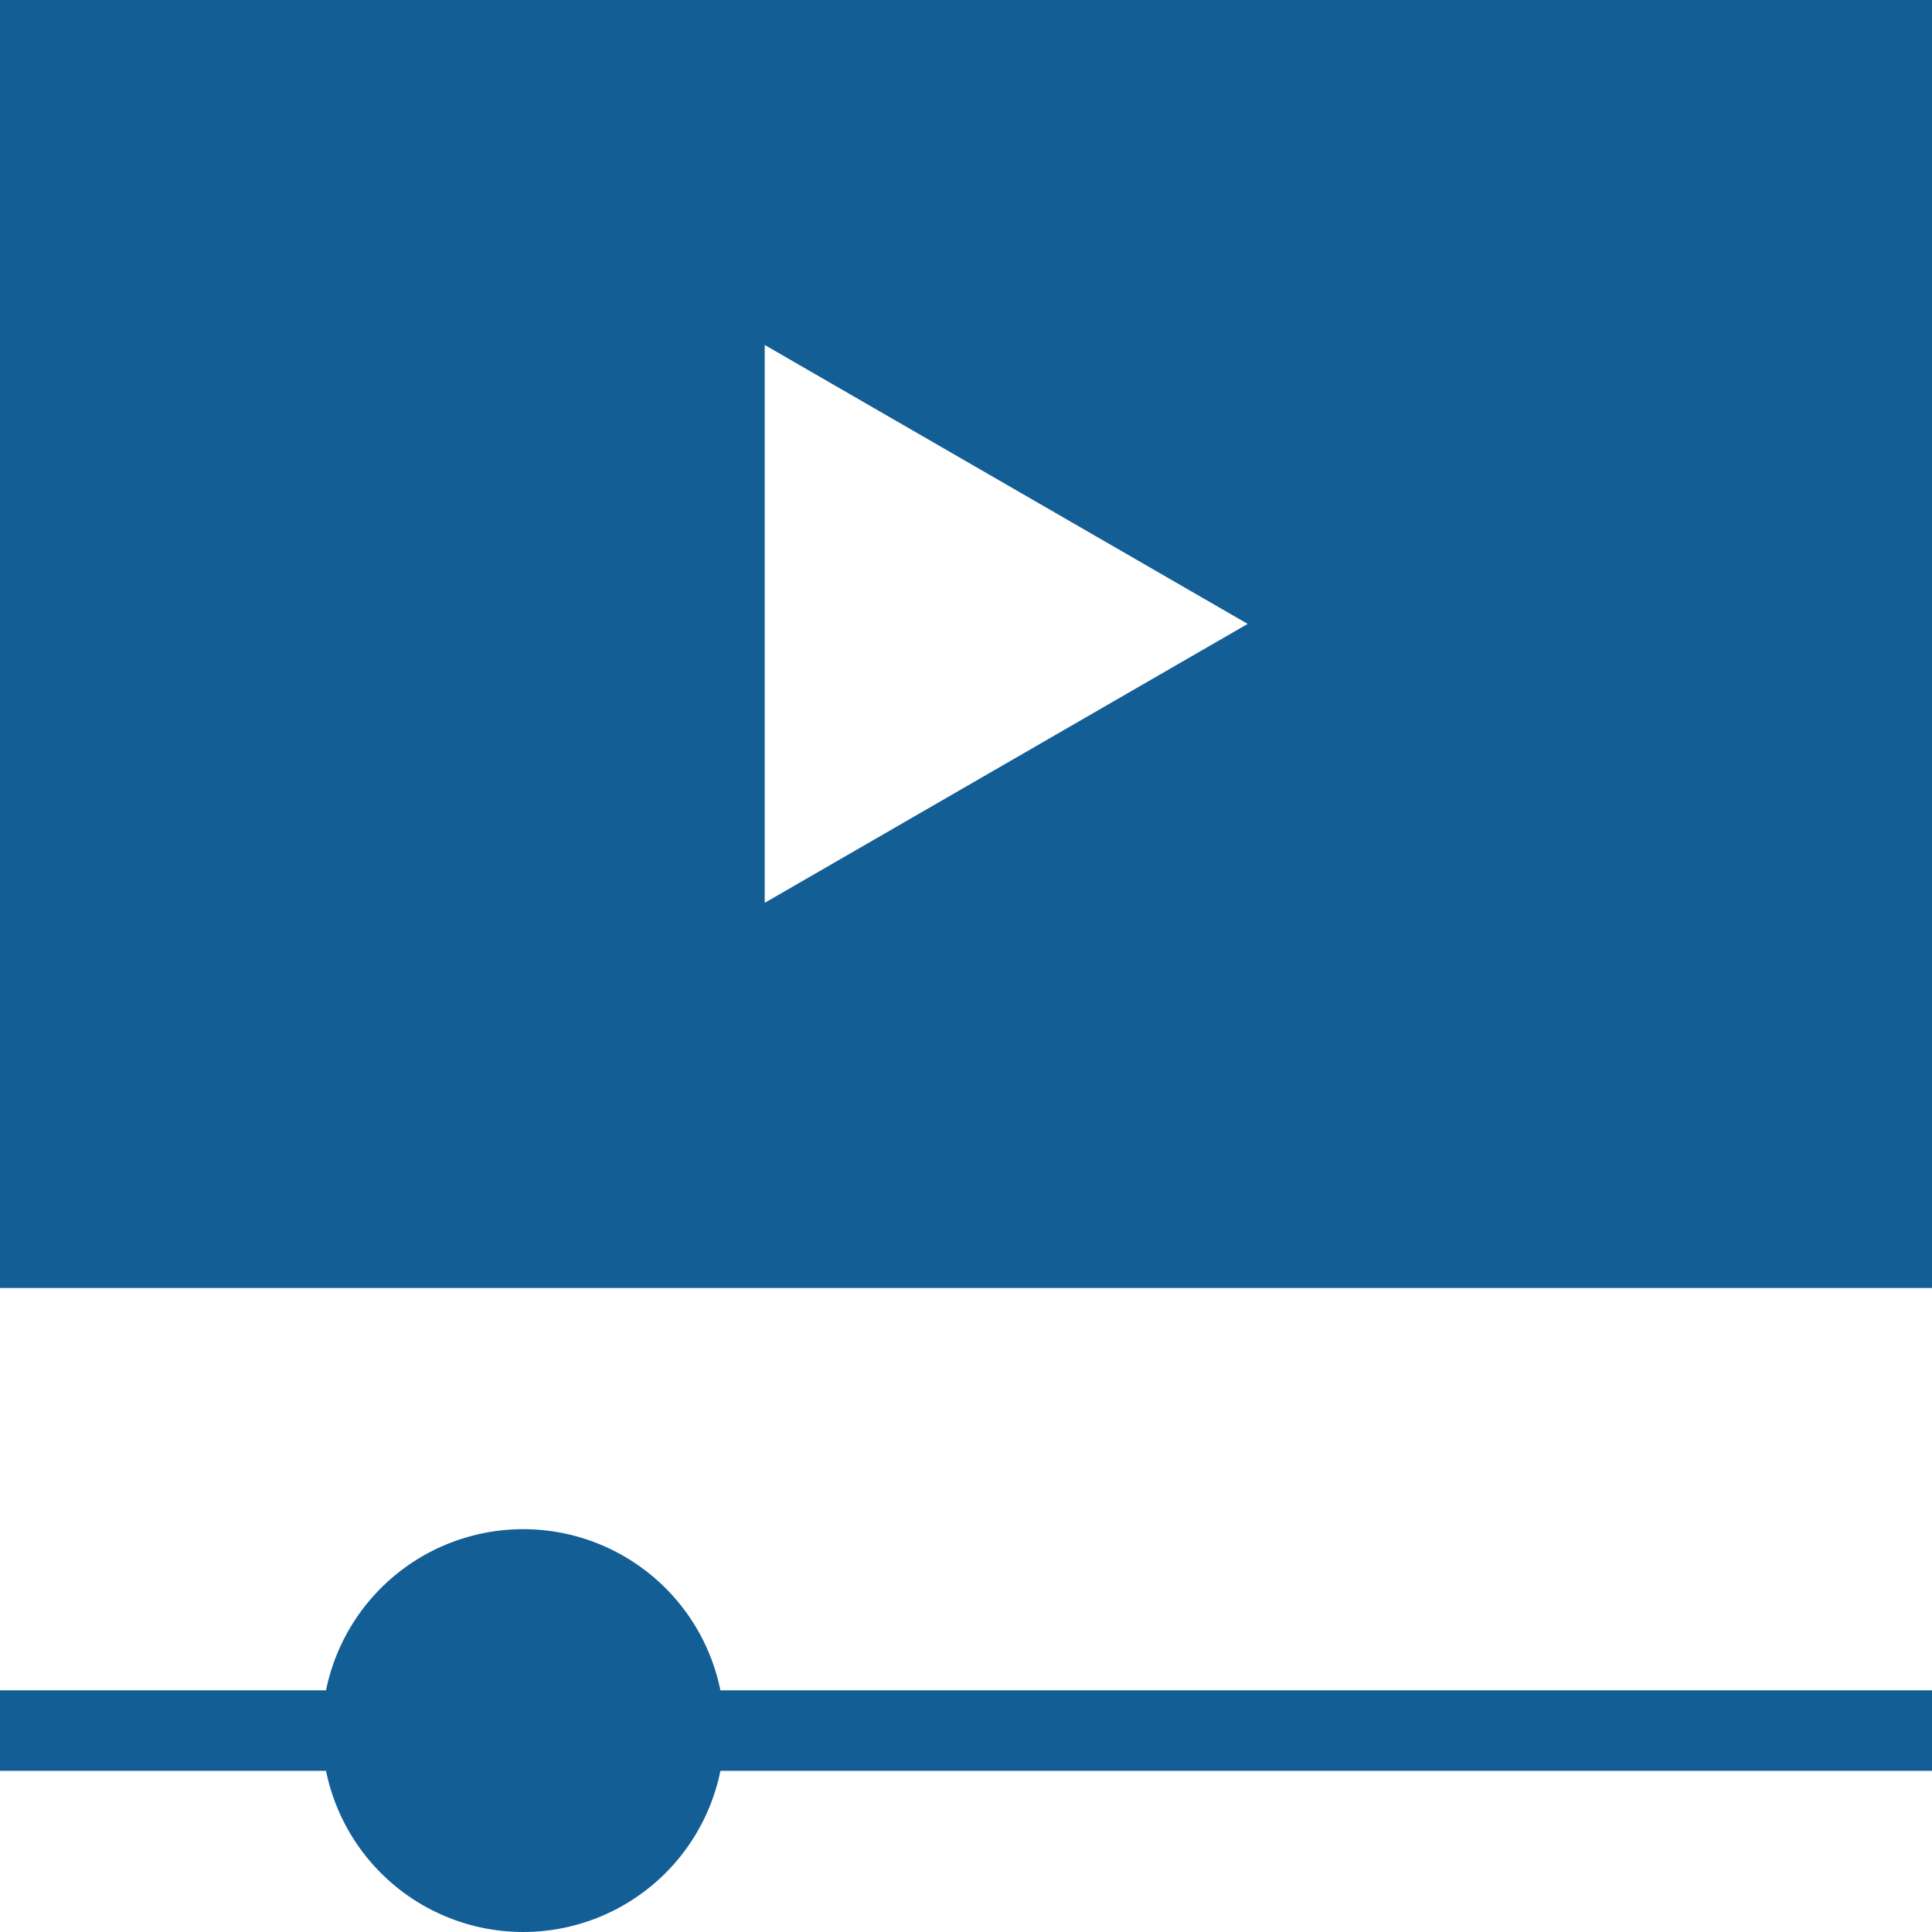
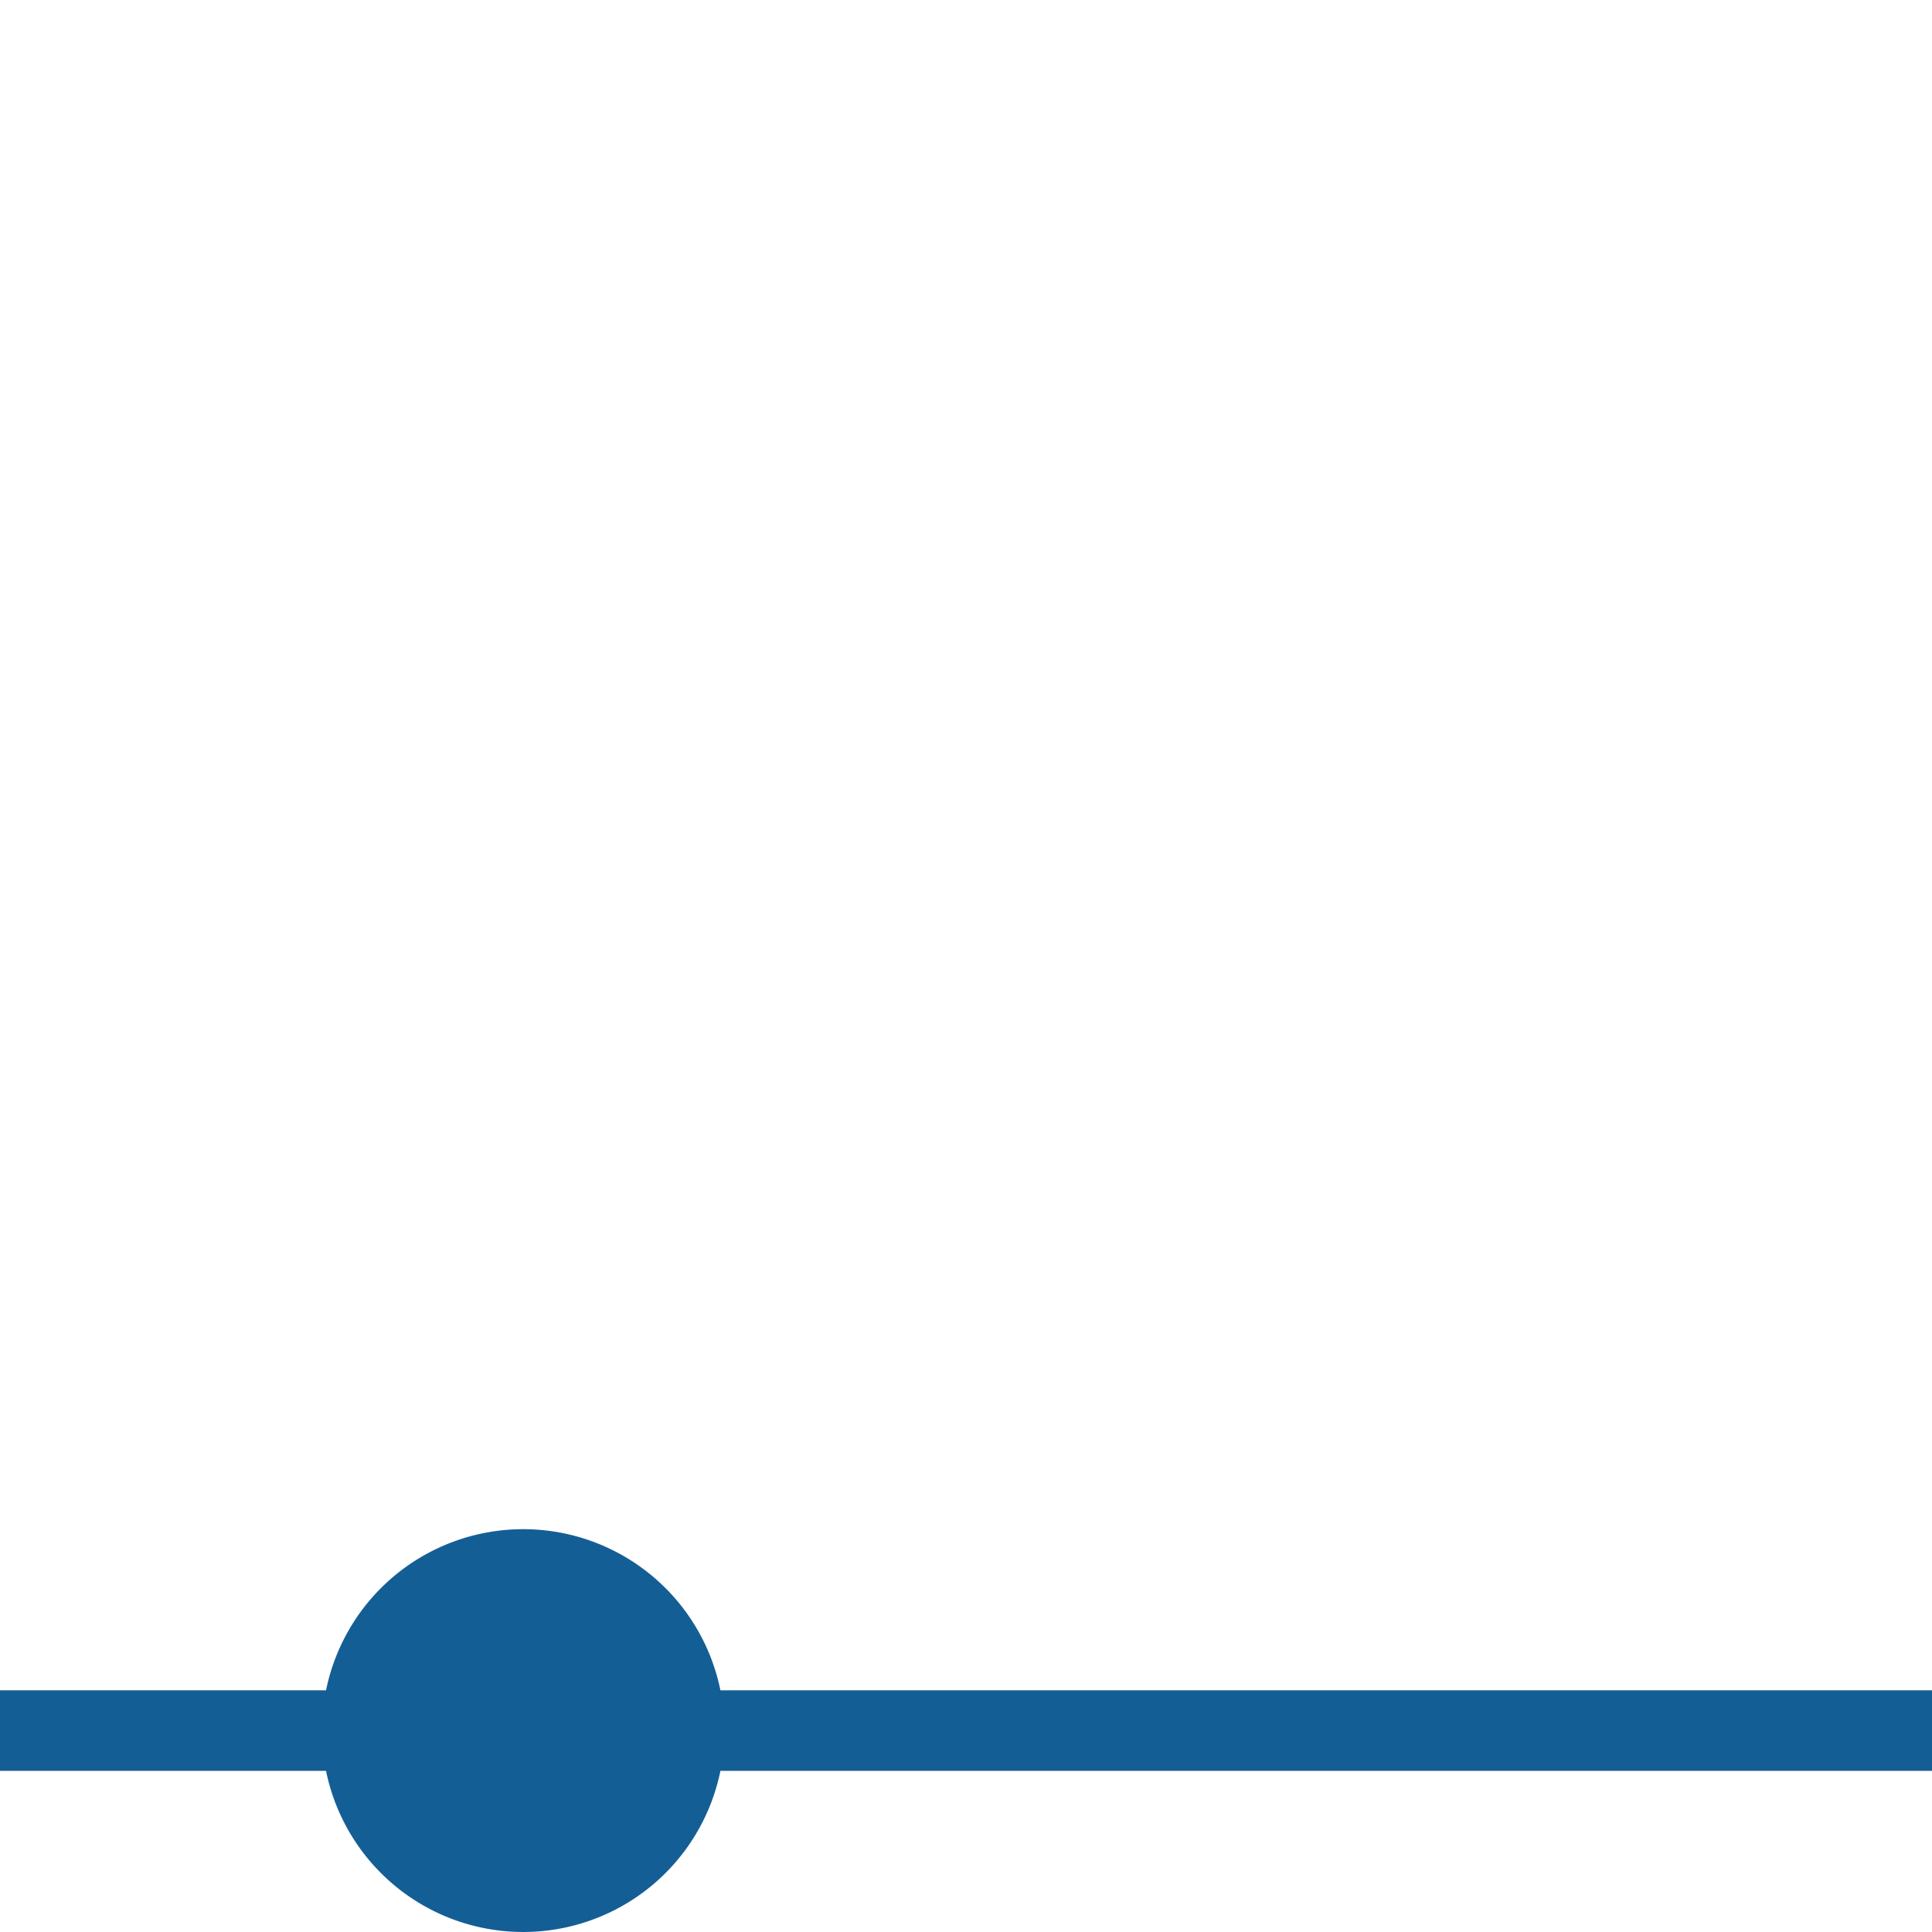
<svg xmlns="http://www.w3.org/2000/svg" width="15.093" height="15.093" viewBox="0 0 15.093 15.093">
  <g id="video-player-streaming-svgrepo-com" opacity="0.92">
    <g id="Group_25276" data-name="Group 25276">
      <g id="Group_25275" data-name="Group 25275">
-         <path id="Path_1678" data-name="Path 1678" d="M0,0V10.062H15.093V0ZM5.974,7.053V2.695L9.747,4.874Z" fill="#00508d" />
-       </g>
+         </g>
    </g>
    <g id="Group_25278" data-name="Group 25278" transform="translate(0 11.948)">
      <g id="Group_25277" data-name="Group 25277">
        <path id="Path_1679" data-name="Path 1679" d="M5.628,375.411a1.572,1.572,0,0,0-3.081,0H0v.629H2.547a1.572,1.572,0,0,0,3.081,0h9.465v-.629Z" transform="translate(0 -374.154)" fill="#00508d" />
      </g>
    </g>
  </g>
</svg>